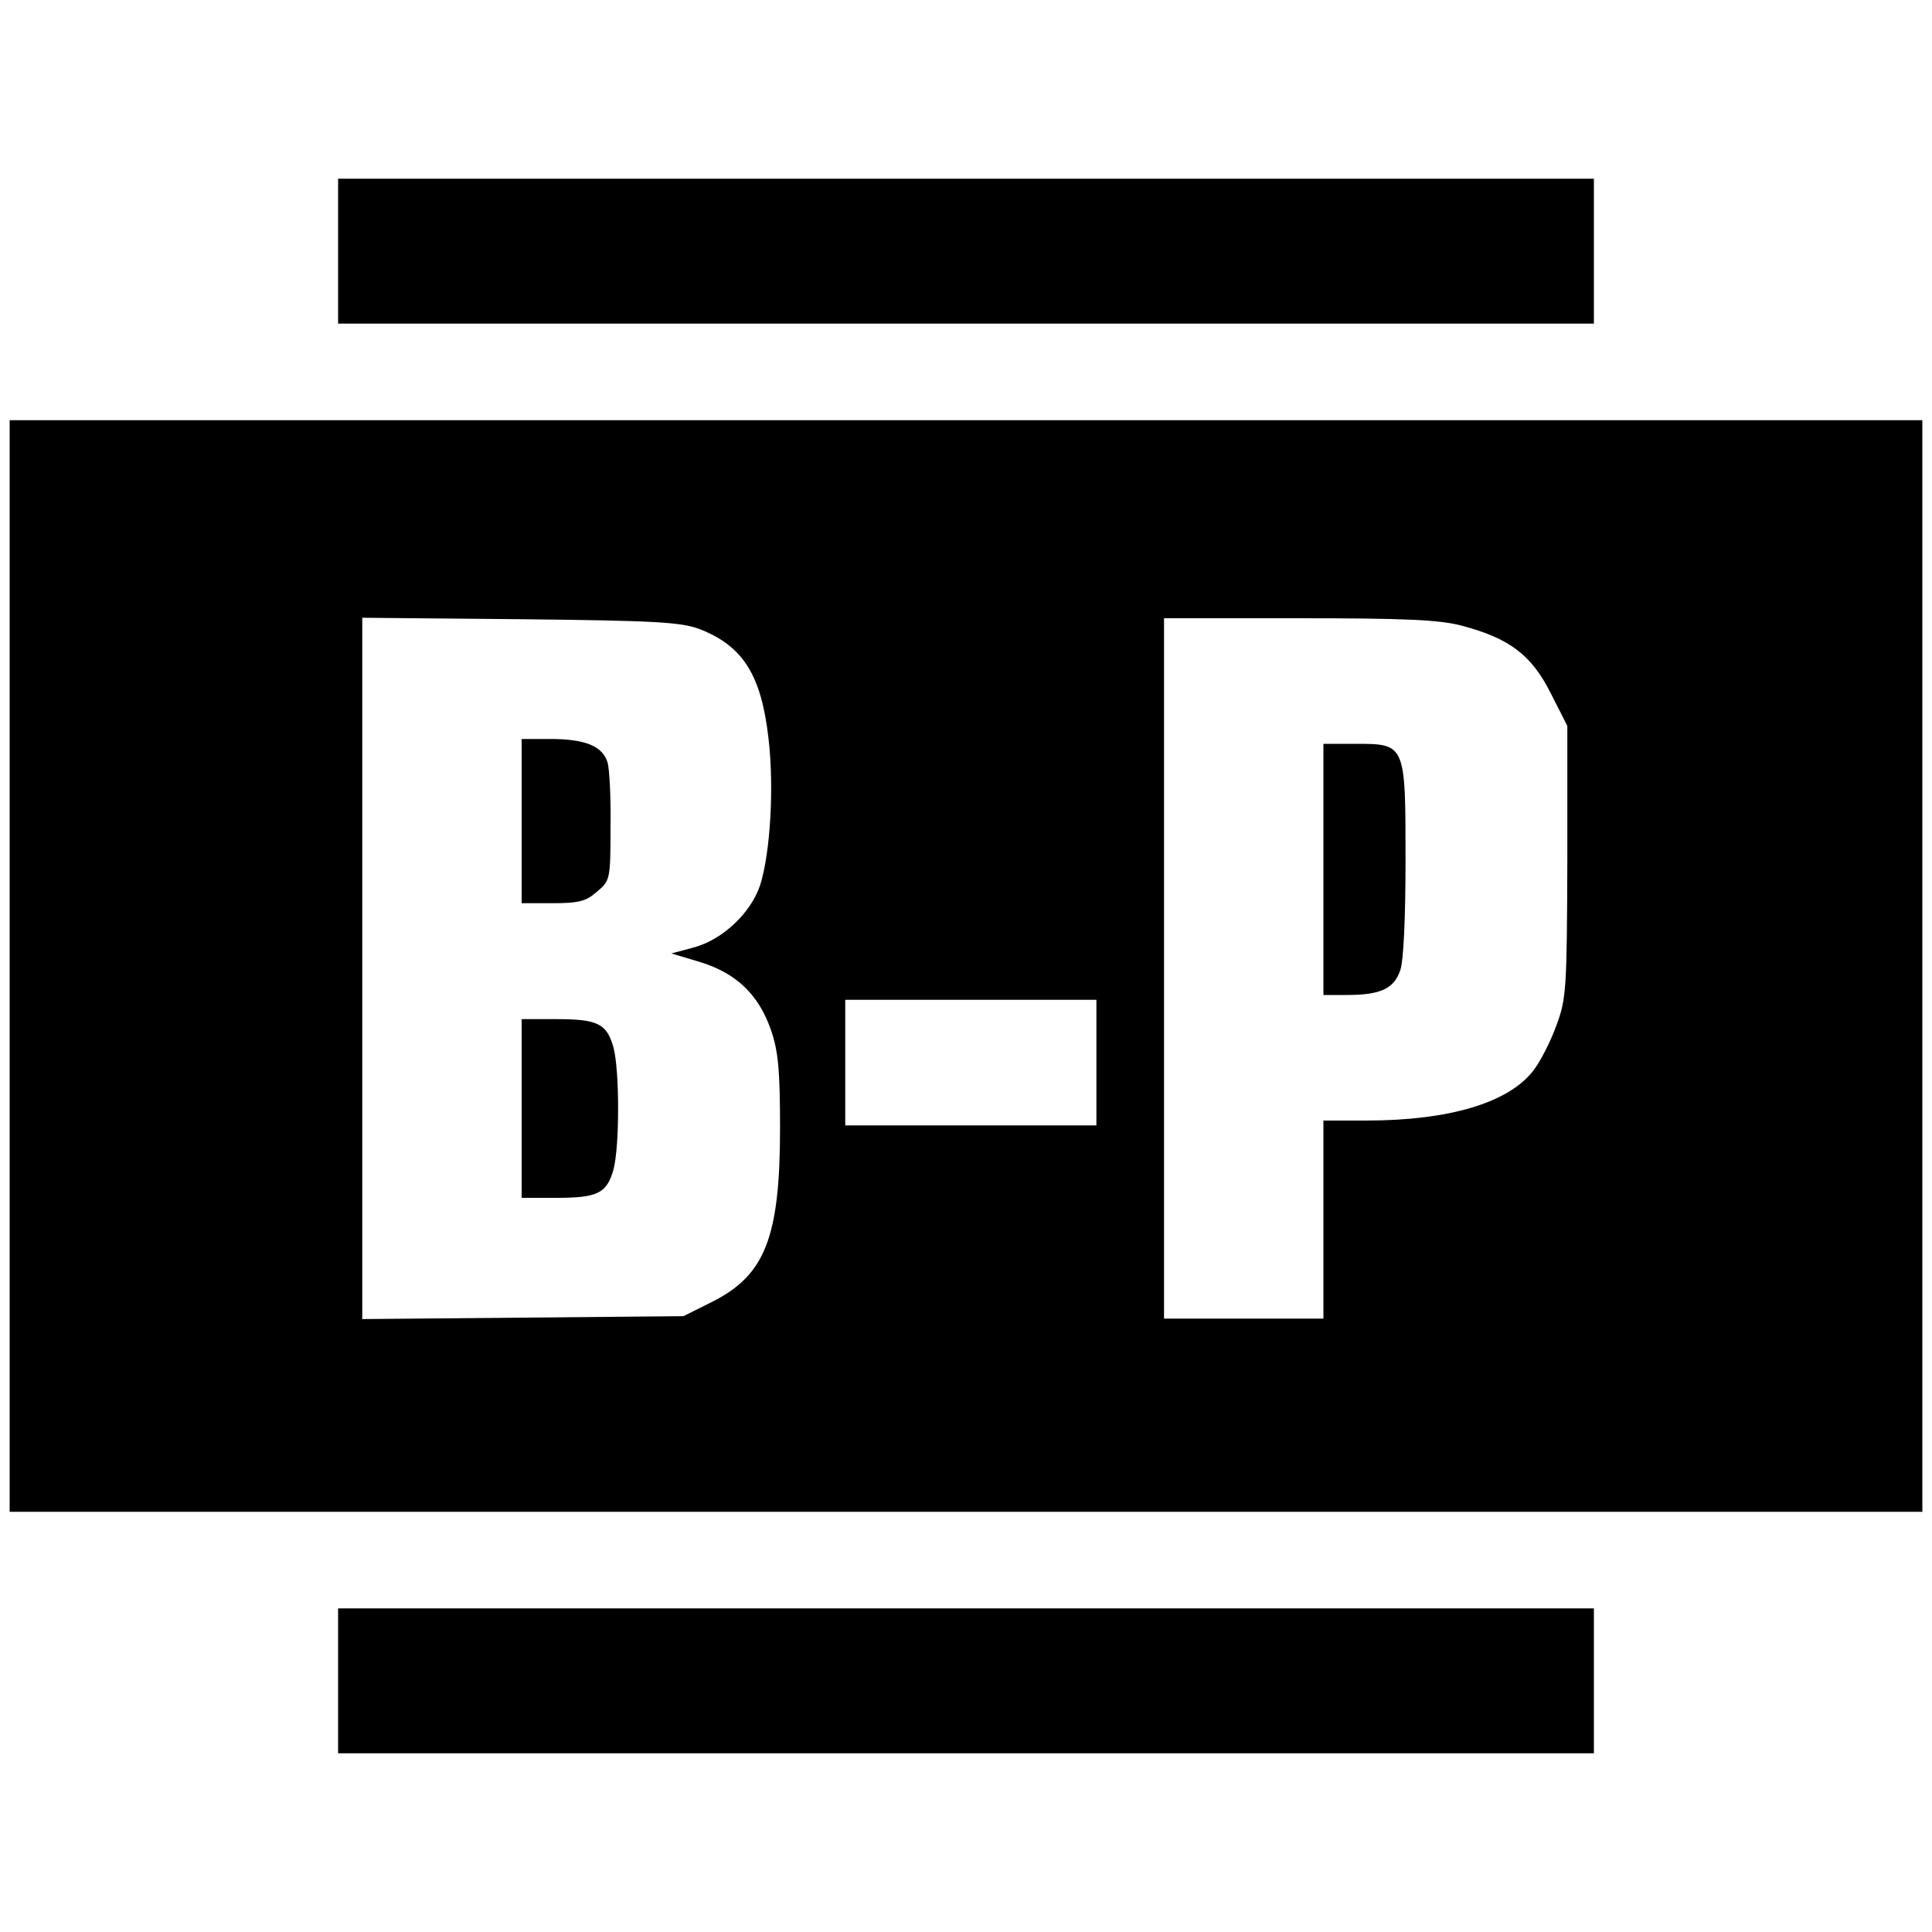
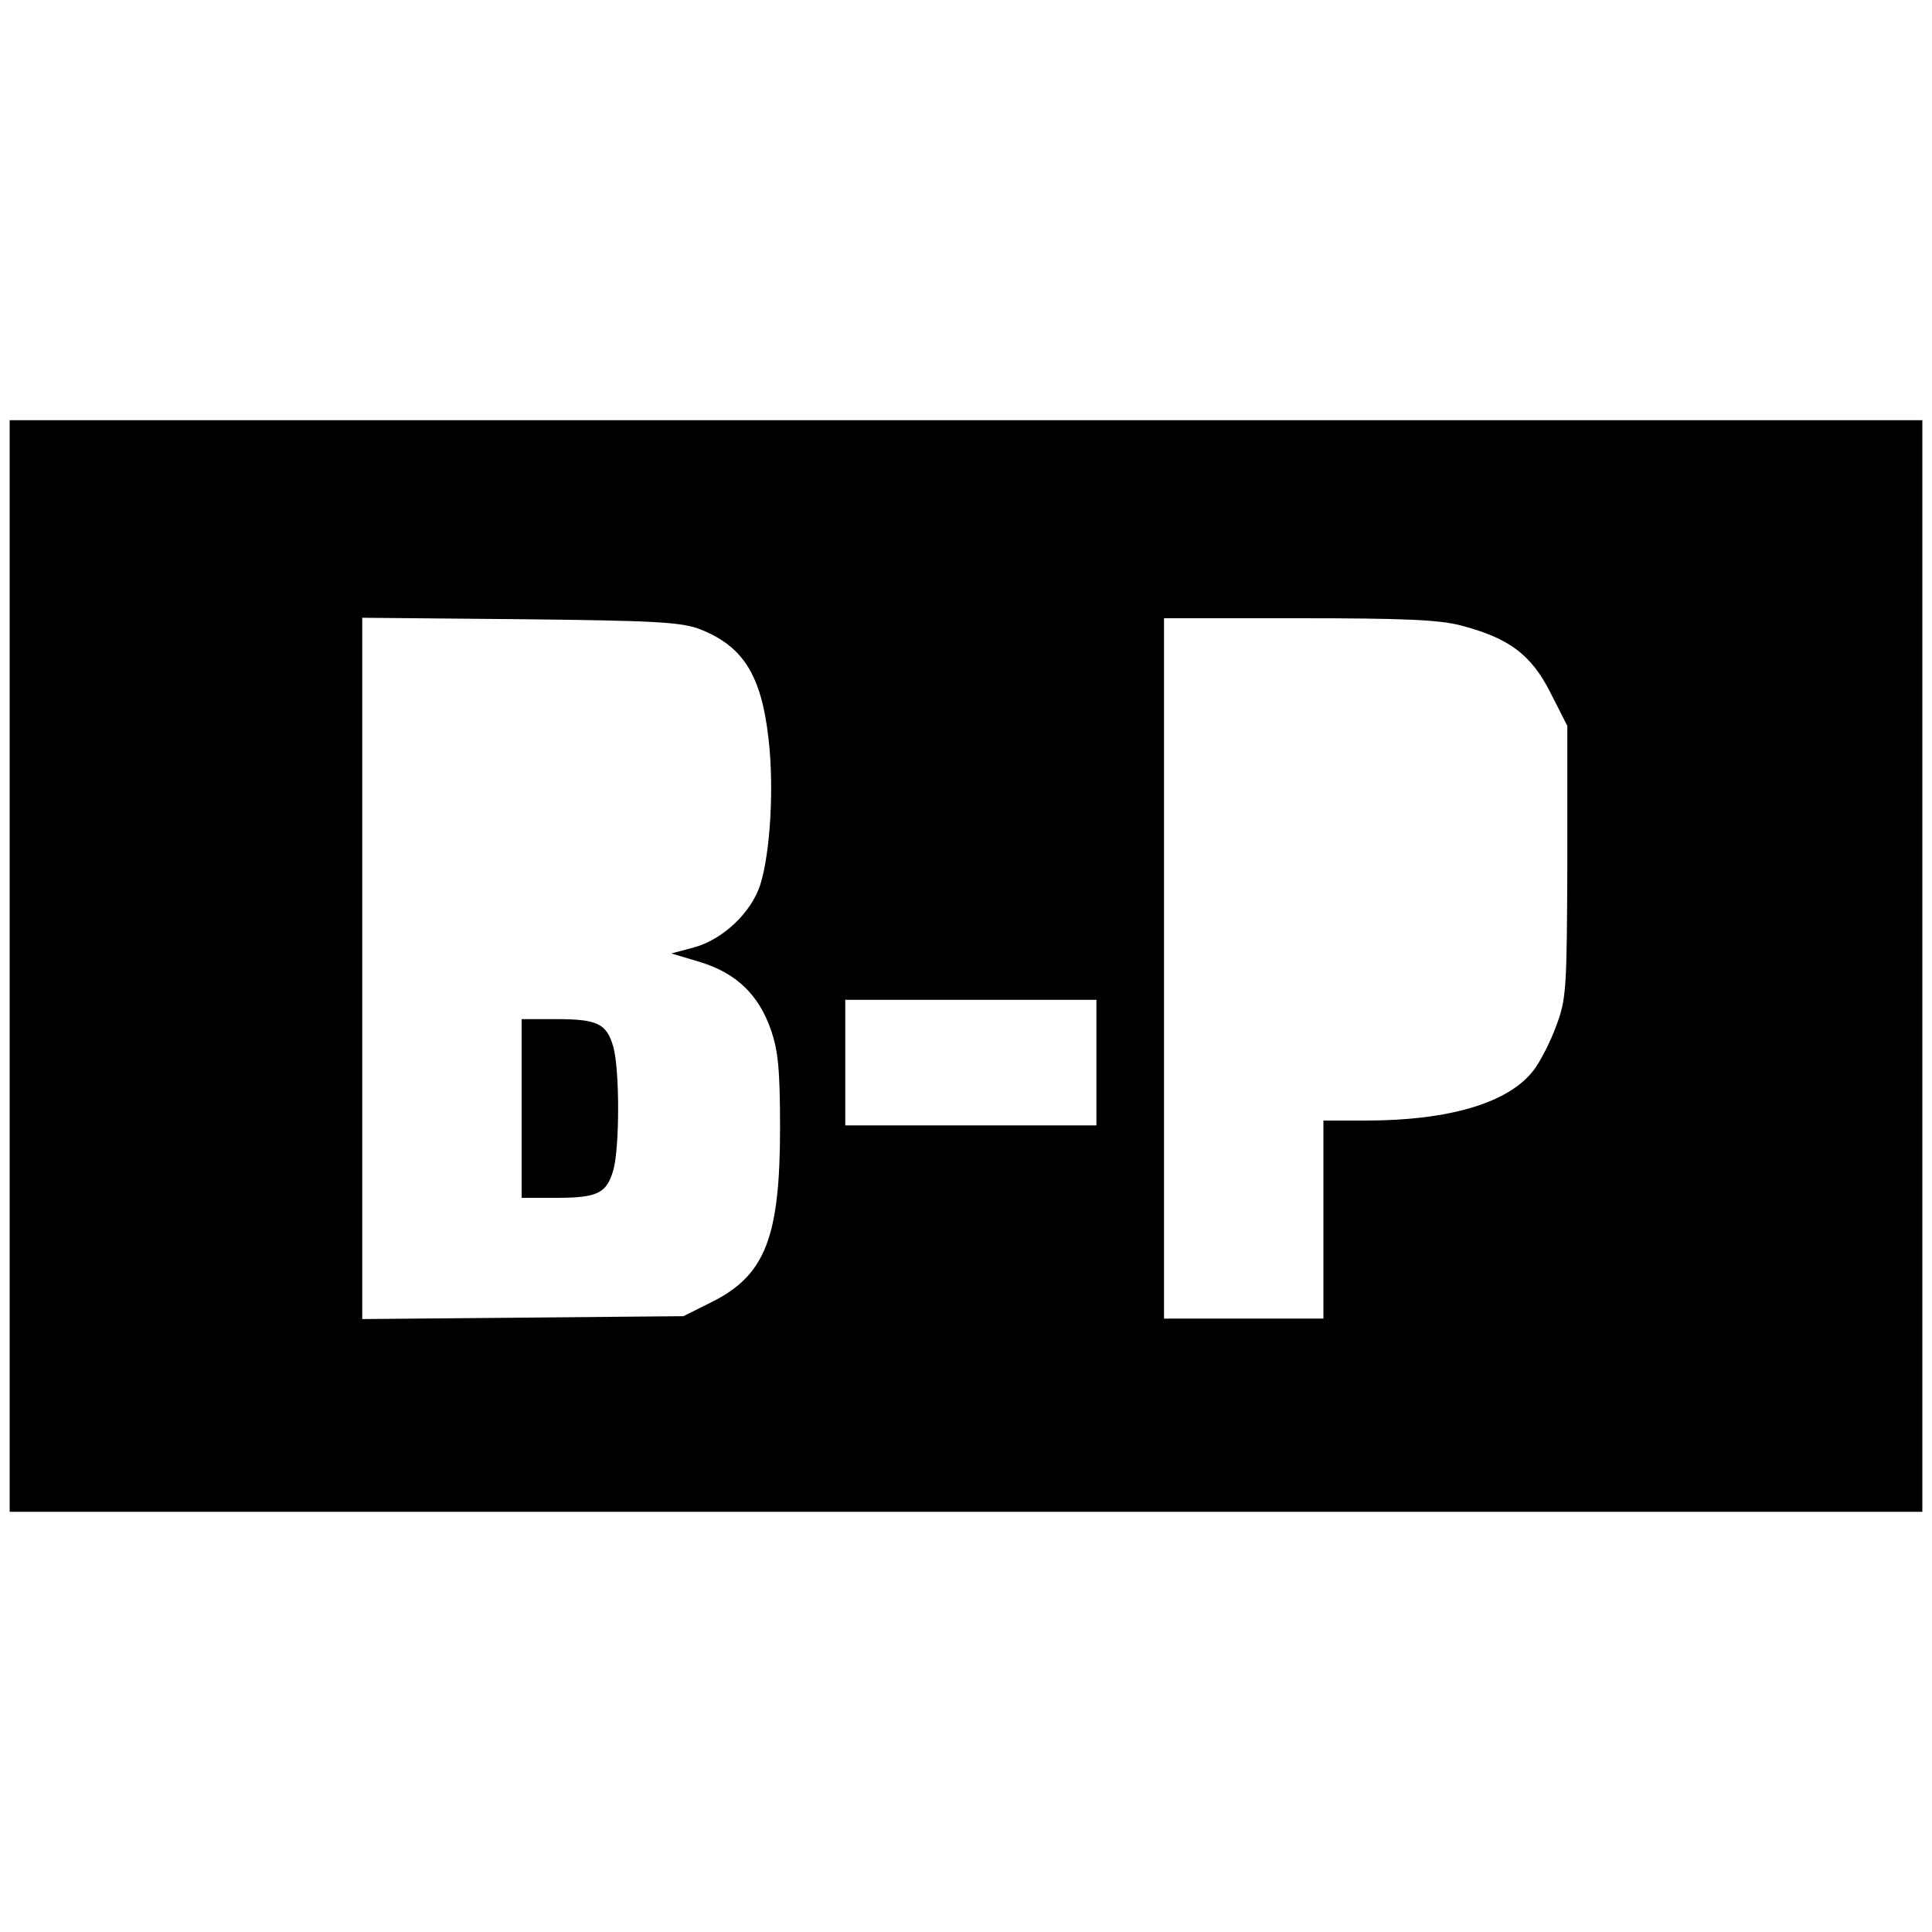
<svg xmlns="http://www.w3.org/2000/svg" version="1.0" width="400pt" height="400pt" viewBox="0 0 400 400" preserveAspectRatio="xMidYMid meet">
  <g transform="translate(0,400) scale(0.1,-0.1)" fill="#000000" stroke="none">
-     <path d="M700 3480 l0 -150 1300 0 1300 0 0 150 0 150 -1300 0 -1300 0 0 -150z" />
    <path d="M20 2000 l0 -1130 1980 0 1980 0 0 1130 0 1130 -1980 0 -1980 0 0 -1130z m1430 697 c88 -35 126 -94 141 -225 12 -101 4 -237 -17 -304 -19 -58 -78 -114 -139 -130 l-45 -12 60 -18 c75 -23 121 -68 146 -140 15 -43 19 -82 19 -203 0 -227 -31 -305 -140 -360 l-60 -30 -332 -3 -333 -3 0 726 0 726 328 -3 c281 -3 333 -6 372 -21z m1575 8 c99 -26 145 -60 185 -139 l35 -69 0 -281 c-1 -265 -2 -284 -23 -340 -12 -33 -33 -74 -47 -92 -51 -67 -174 -104 -347 -104 l-88 0 0 -205 0 -205 -165 0 -165 0 0 725 0 725 278 0 c217 0 291 -3 337 -15z m-755 -905 l0 -130 -260 0 -260 0 0 130 0 130 260 0 260 0 0 -130z" />
-     <path d="M1080 2300 l0 -170 64 0 c54 0 70 4 92 24 27 22 28 26 28 132 1 60 -2 121 -6 135 -10 34 -46 49 -118 49 l-60 0 0 -170z" />
    <path d="M1080 1705 l0 -185 71 0 c86 0 105 9 119 58 13 48 13 206 0 254 -14 49 -33 58 -119 58 l-71 0 0 -185z" />
-     <path d="M2740 2200 l0 -260 49 0 c69 0 97 13 110 51 7 19 11 109 11 230 0 240 0 239 -105 239 l-65 0 0 -260z" />
-     <path d="M700 520 l0 -150 1300 0 1300 0 0 150 0 150 -1300 0 -1300 0 0 -150z" />
  </g>
</svg>